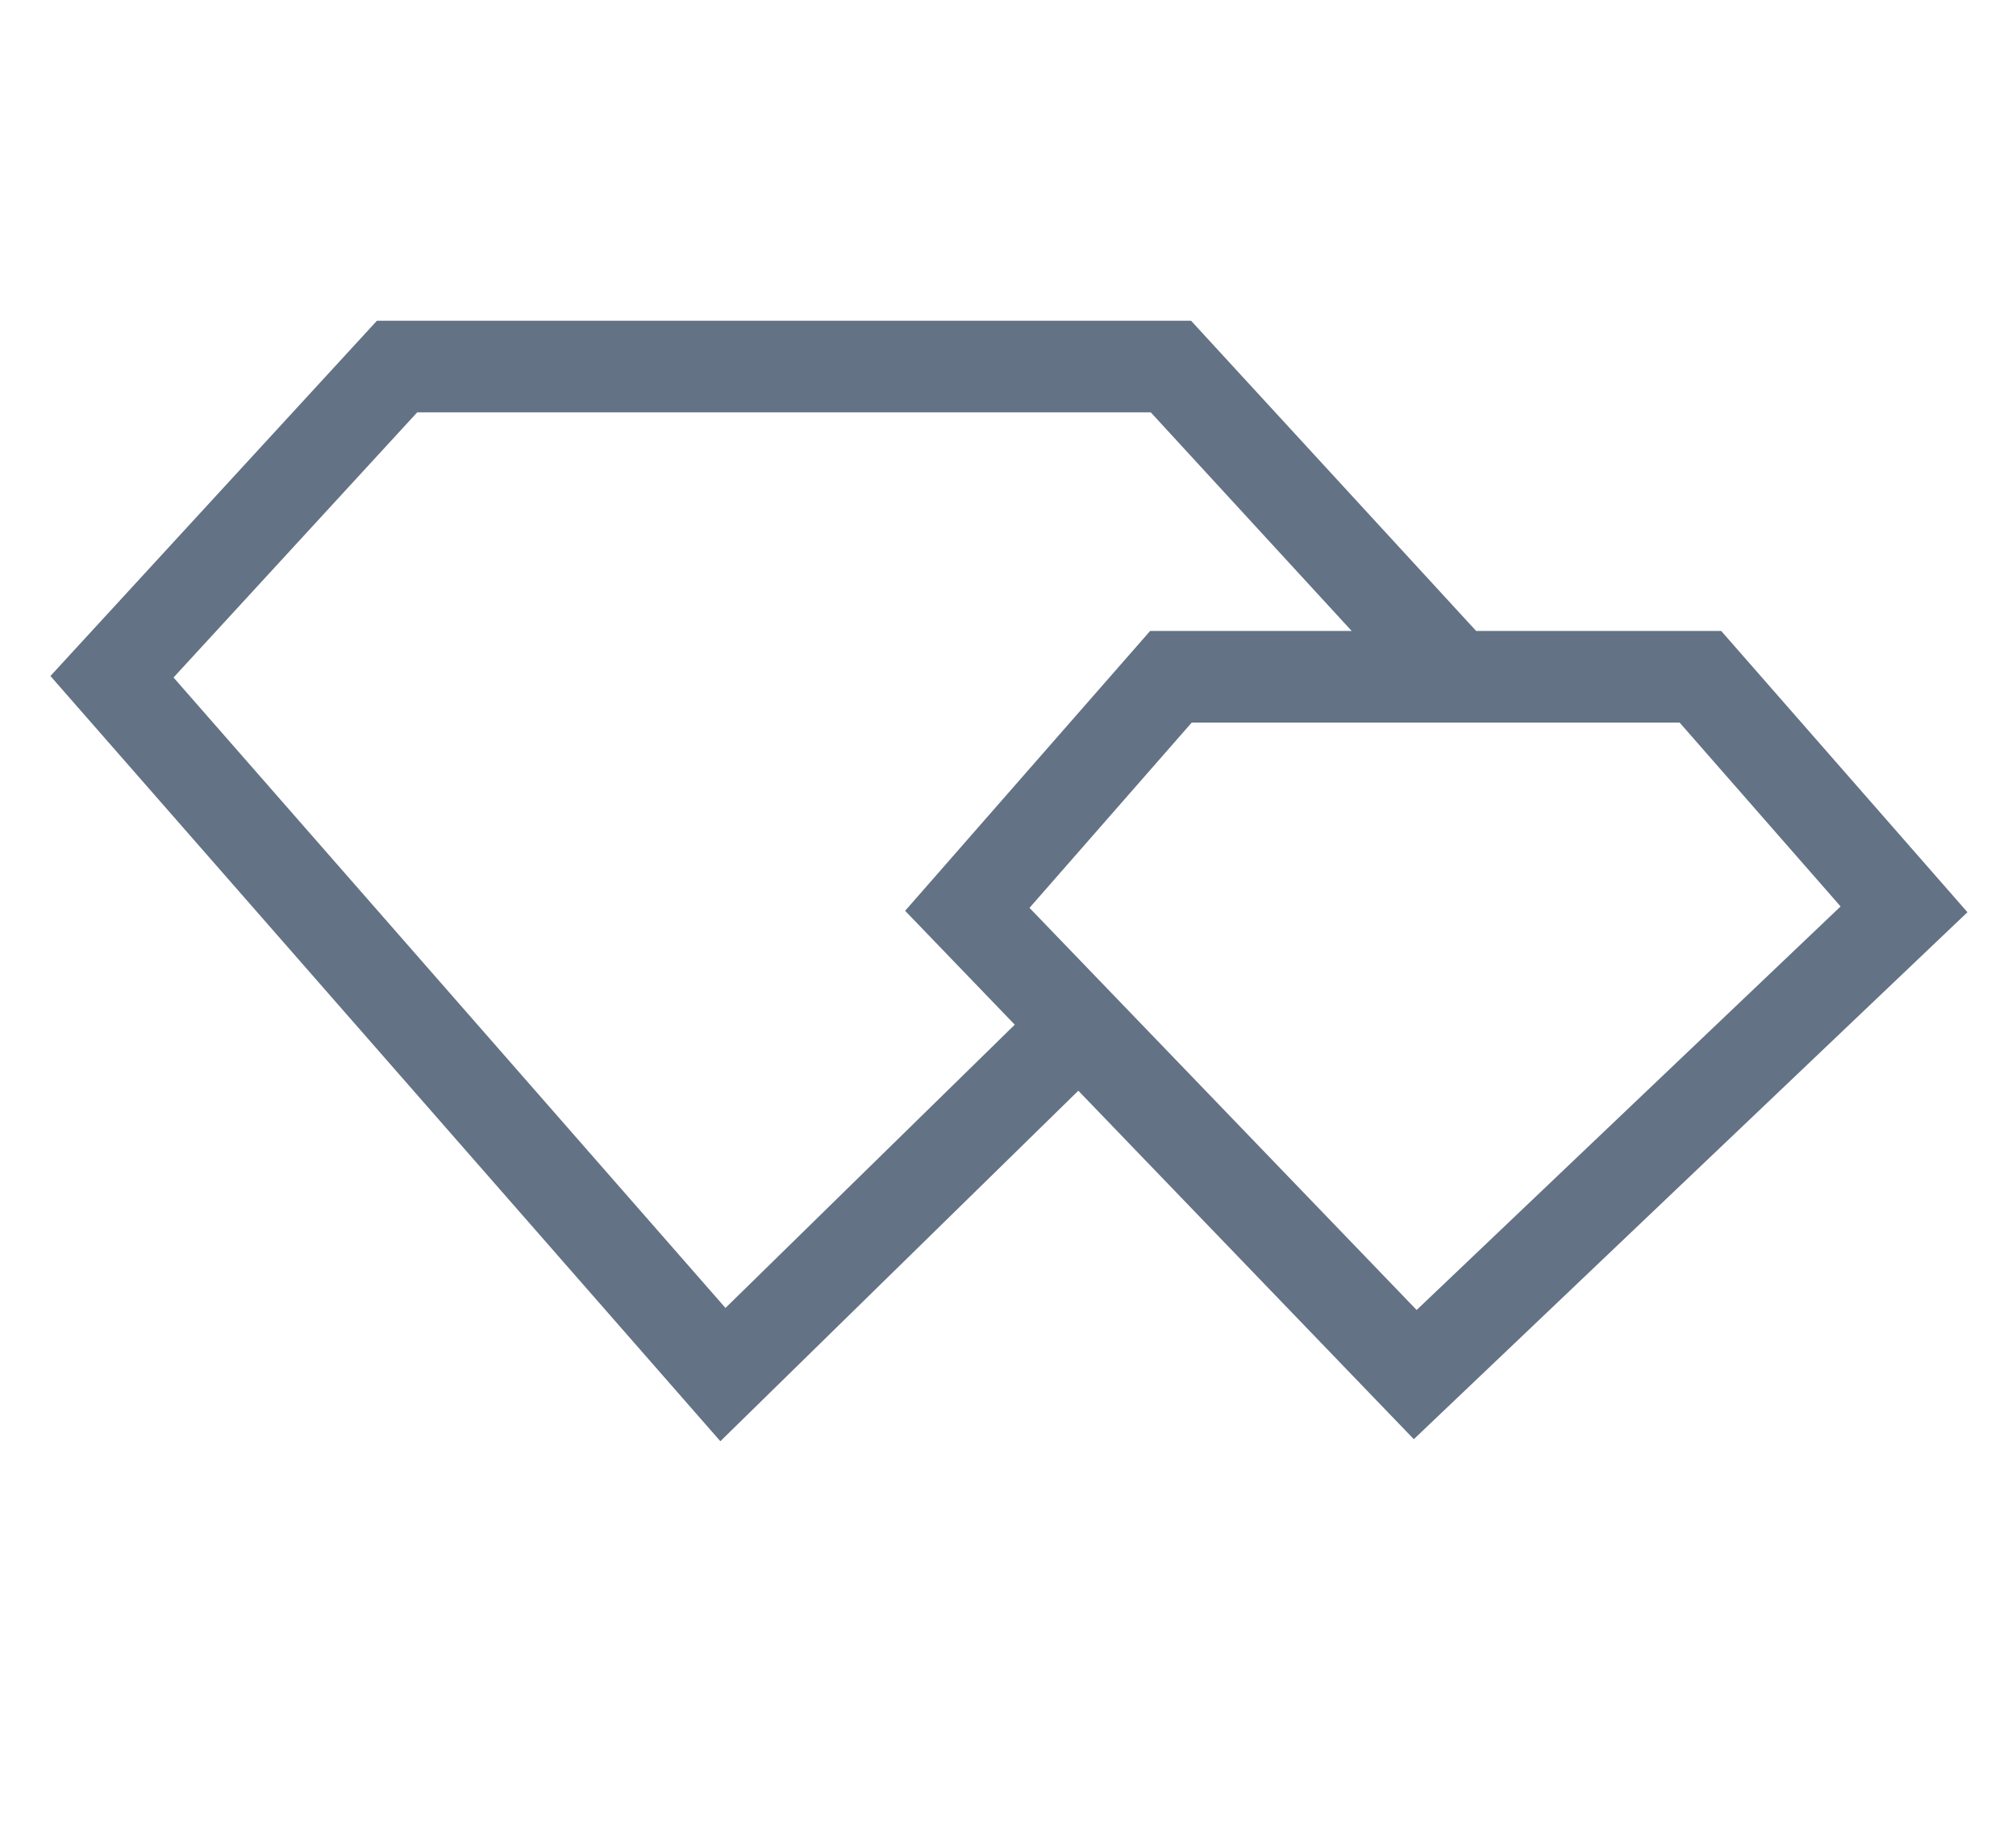
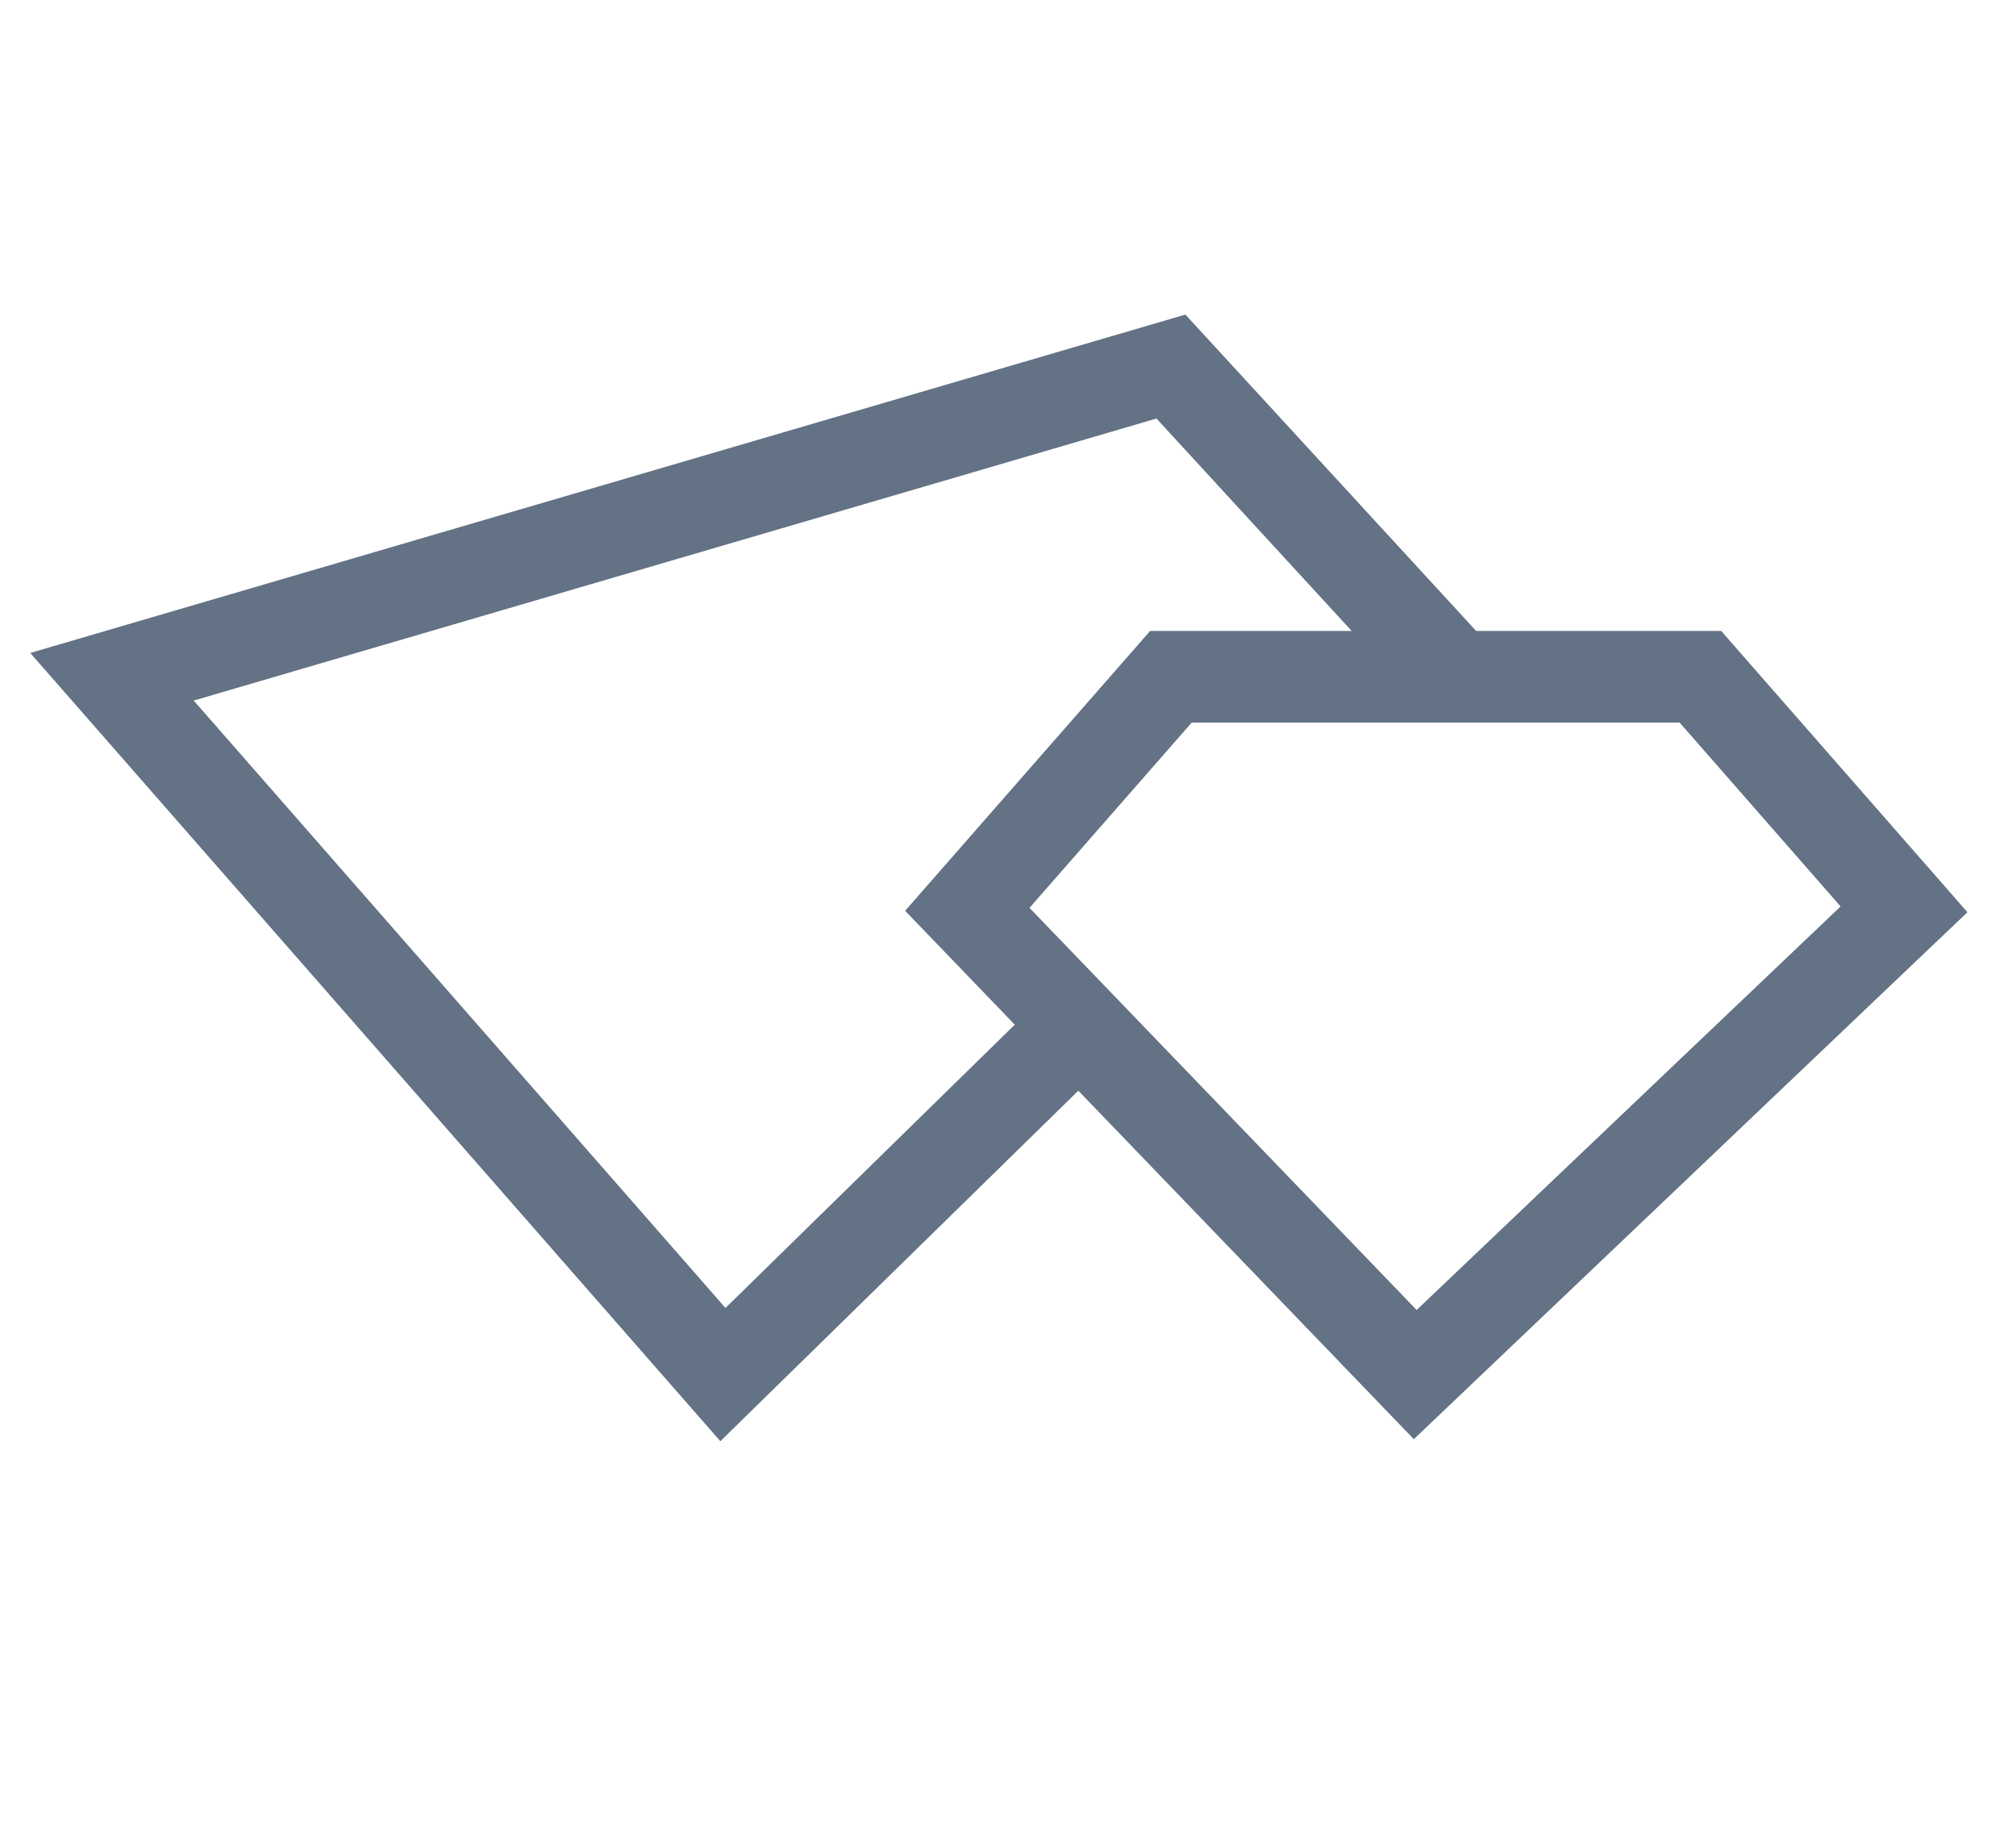
<svg xmlns="http://www.w3.org/2000/svg" width="22" height="20" viewBox="0 0 22 20" fill="none">
-   <path d="M15.889 7.385L12.778 4H4.333L1.222 7.385L7.889 15L11.778 11.192M18.556 7.385H12.778L10.556 9.923L15.444 15L20.778 9.923L18.556 7.385Z" stroke="#637284" />
+   <path d="M15.889 7.385L12.778 4L1.222 7.385L7.889 15L11.778 11.192M18.556 7.385H12.778L10.556 9.923L15.444 15L20.778 9.923L18.556 7.385Z" stroke="#637284" />
</svg>